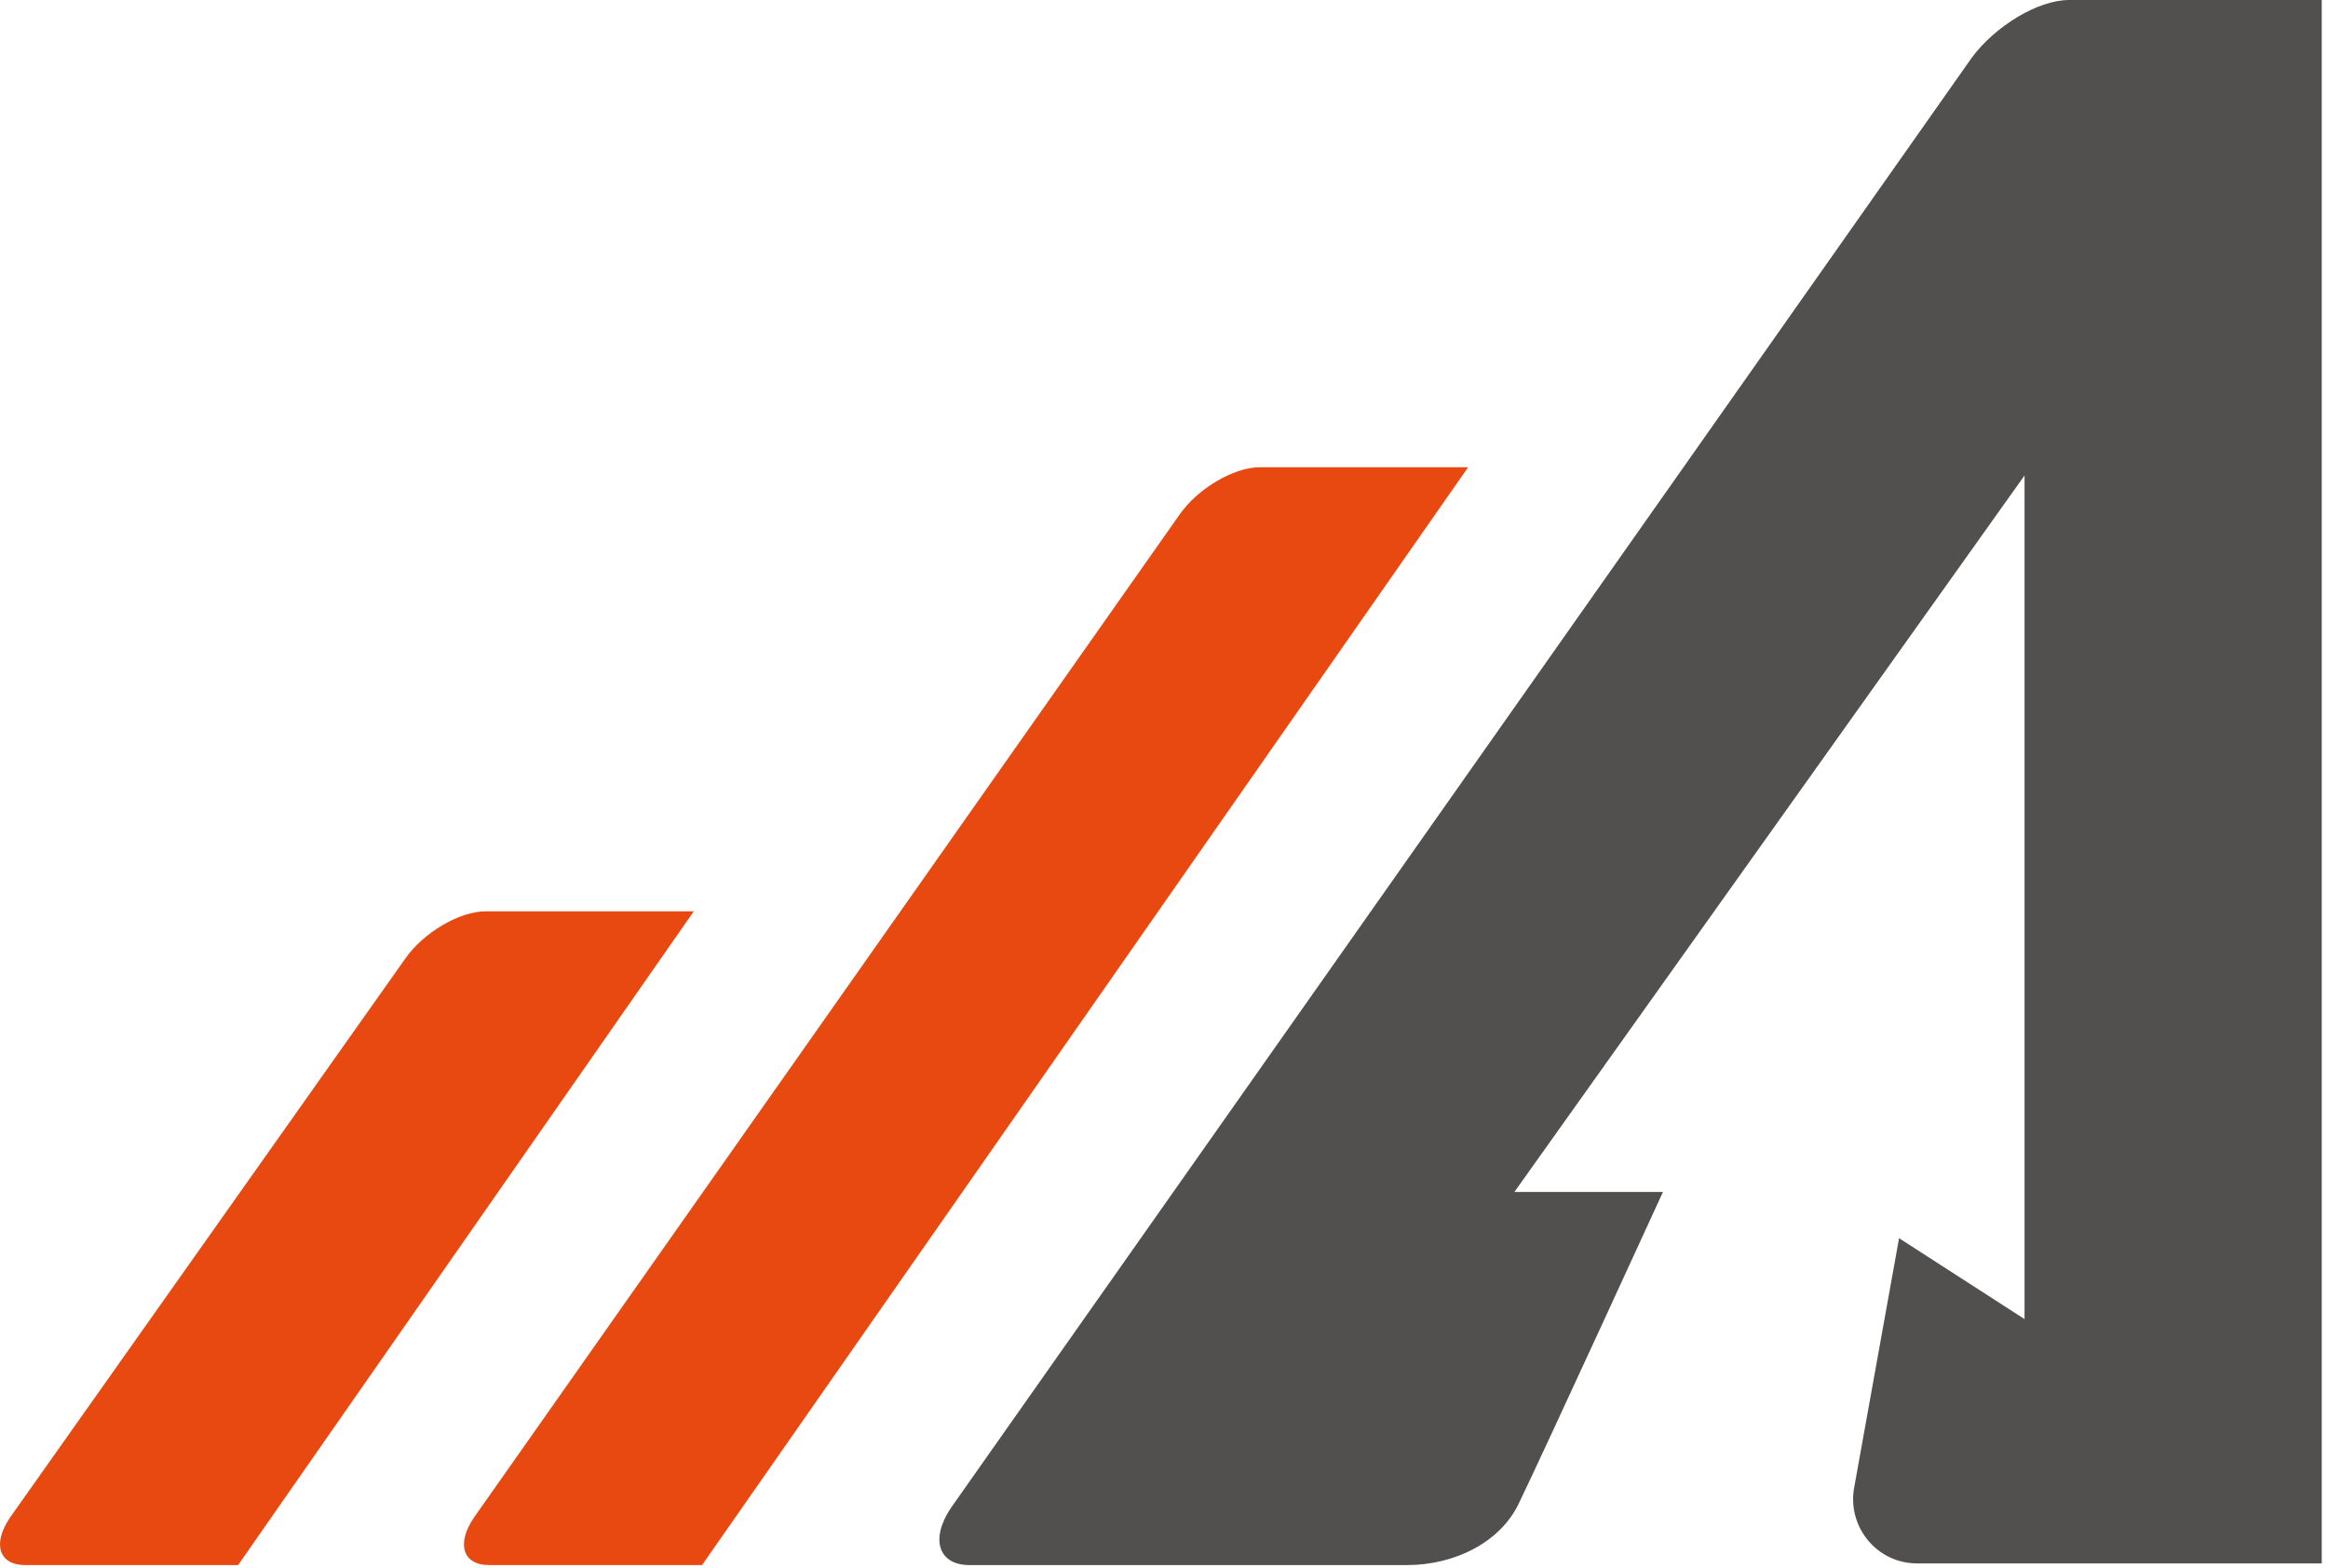
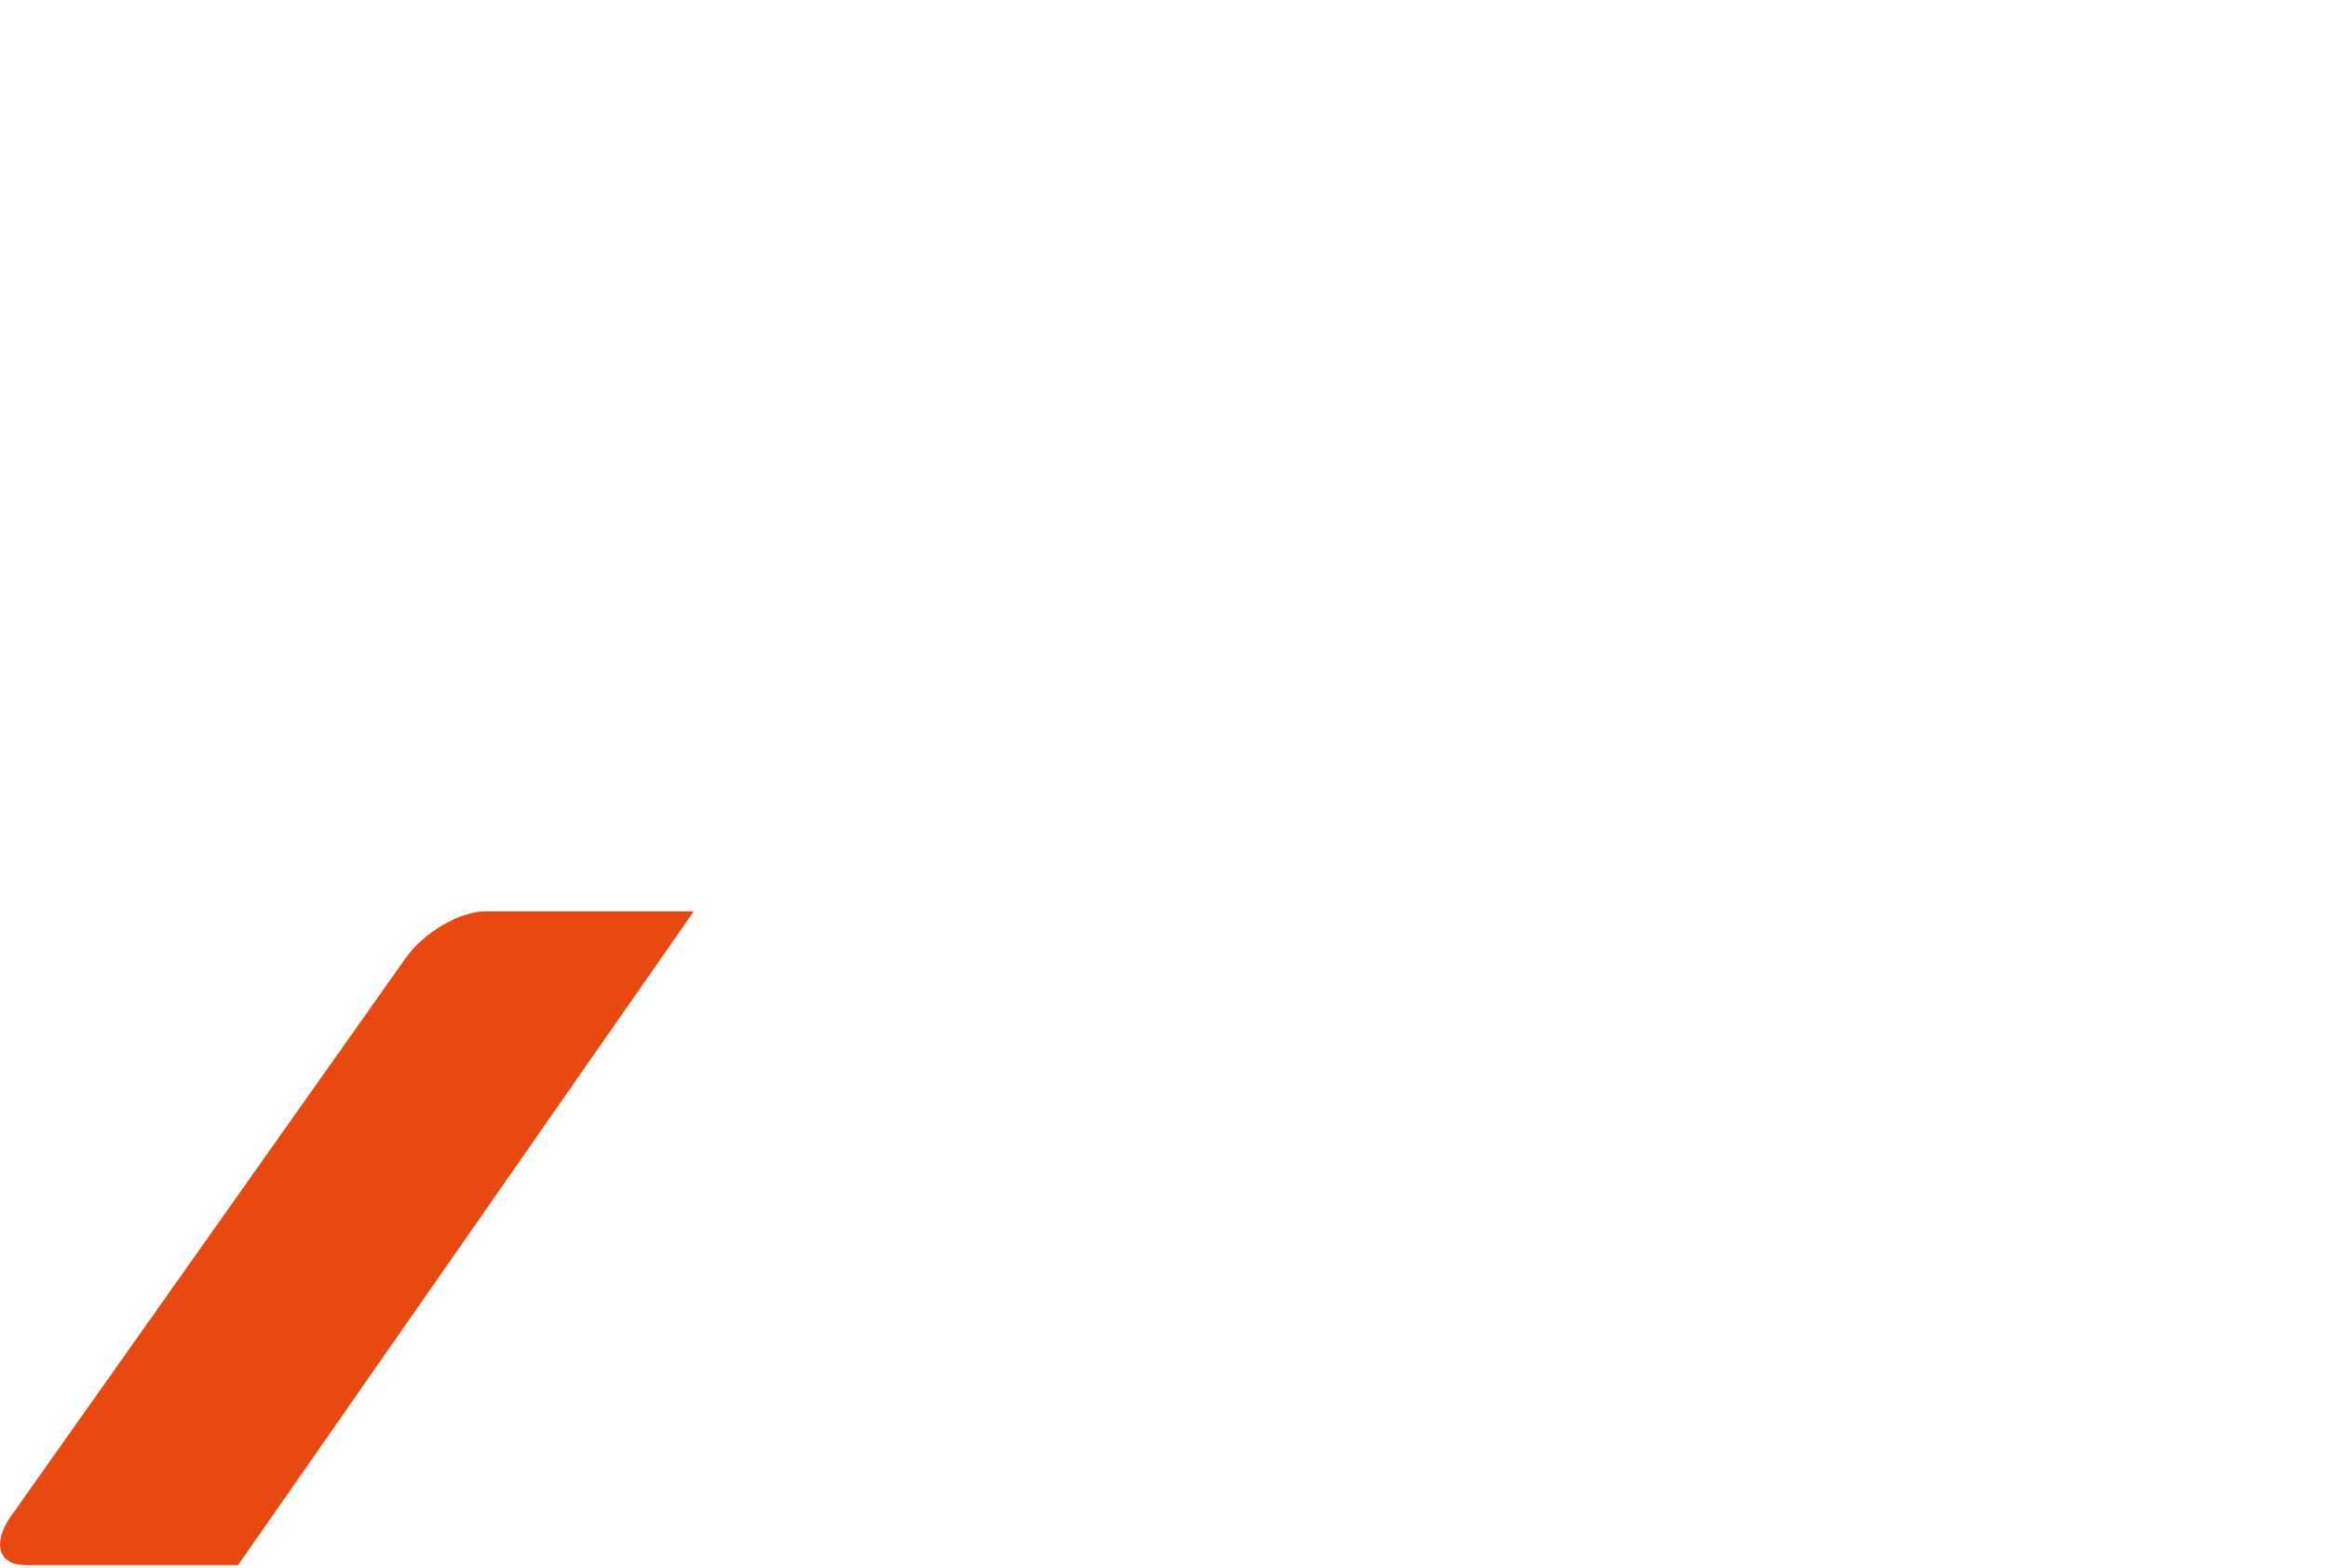
<svg xmlns="http://www.w3.org/2000/svg" viewBox="0 0 141 95" version="1.1">
-   <path fill="#52504e" d="M125.321,0c-1.9,0 -4.5,1.6 -5.9,3.5l-61.8,87.8c-1.3,1.9 -0.8,3.5 1.1,3.5c0,0 23.6,0 26.5,0c2.9,0 5.7,-1.4 6.8,-3.8c1.5,-3.1 8.7,-18.8 8.7,-18.8l-9,0l30.9,-43.4l0,51.1l-7.6,-4.9l-2.7,15c-0.5,2.4 1.3,4.7 3.8,4.7l24.5,0l0,-94.7l-15.3,0Z" />
-   <path fill="#e84910" d="M88.921,28.3l-12.6,0c-1.6,0 -3.8,1.3 -4.9,2.9l-42.7,60.7c-1.1,1.6 -0.7,2.9 0.9,2.9l12.9,0l46.4,-66.5Z" />
  <path fill="#e84910" d="M42.021,55.2l-12.6,0c-1.6,0 -3.8,1.3 -4.9,2.9l-23.9,33.8c-1.1,1.6 -0.7,2.9 0.9,2.9l12.9,0l27.6,-39.6Z" />
</svg>